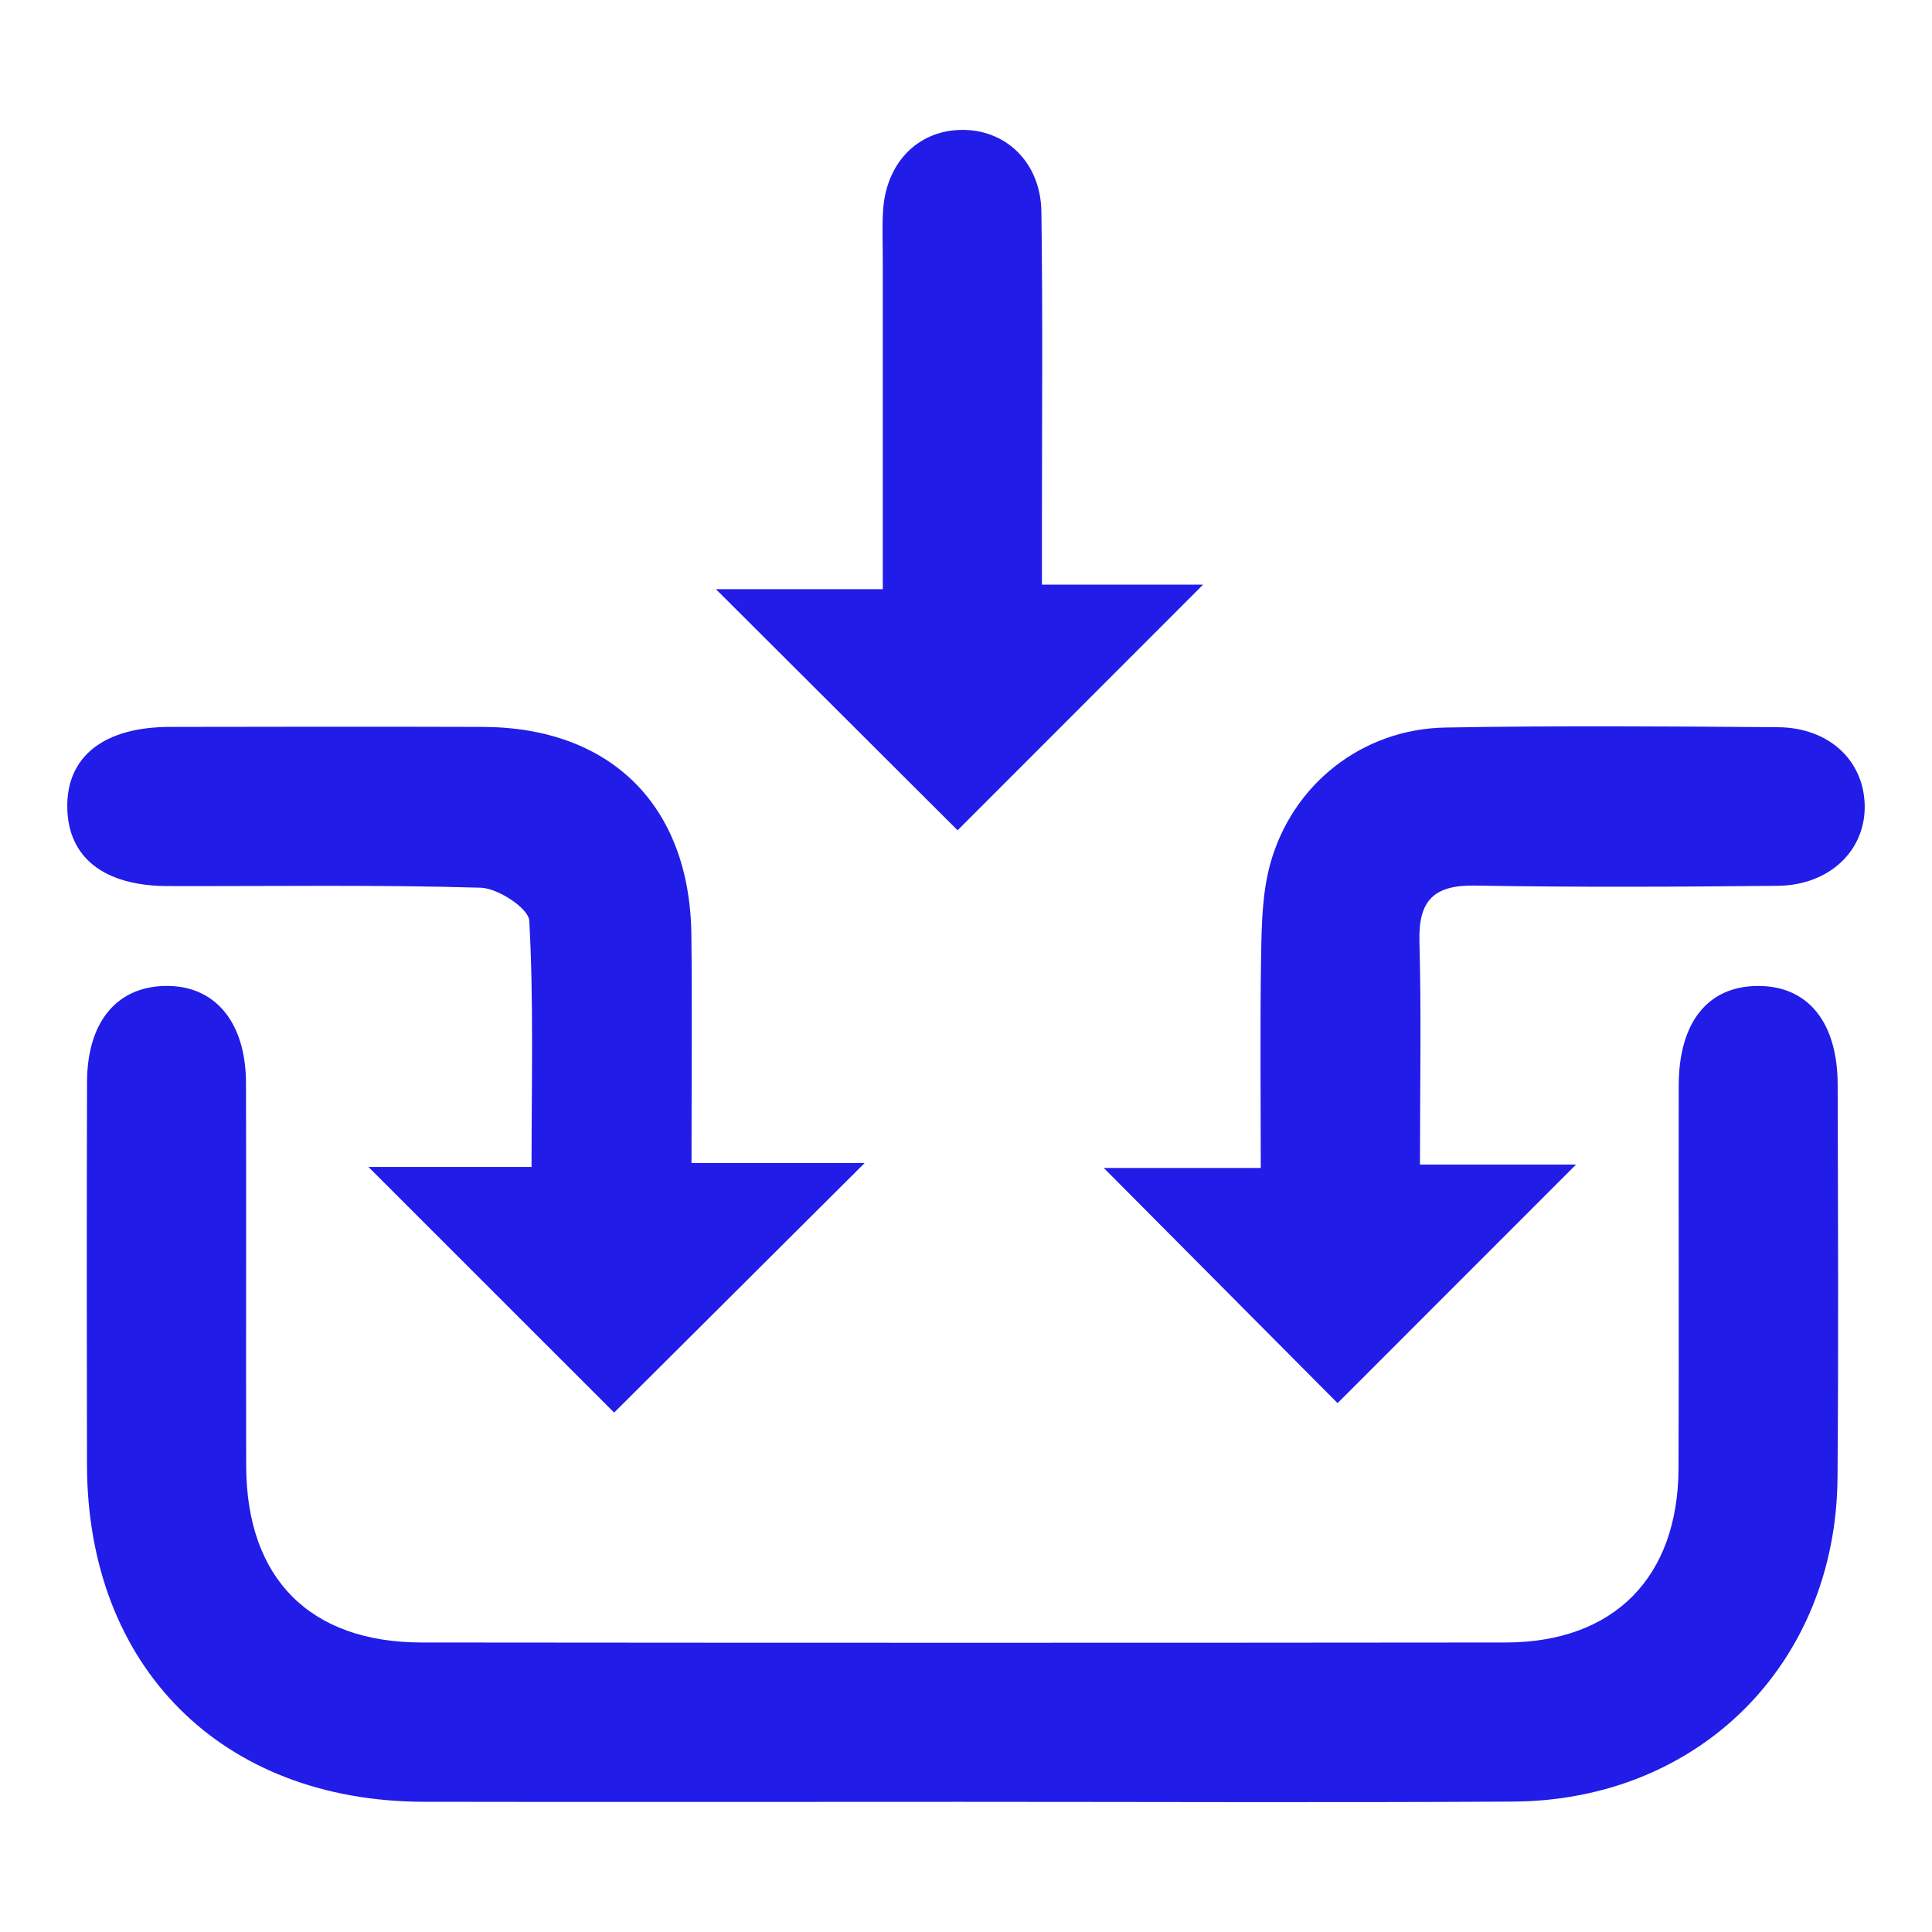
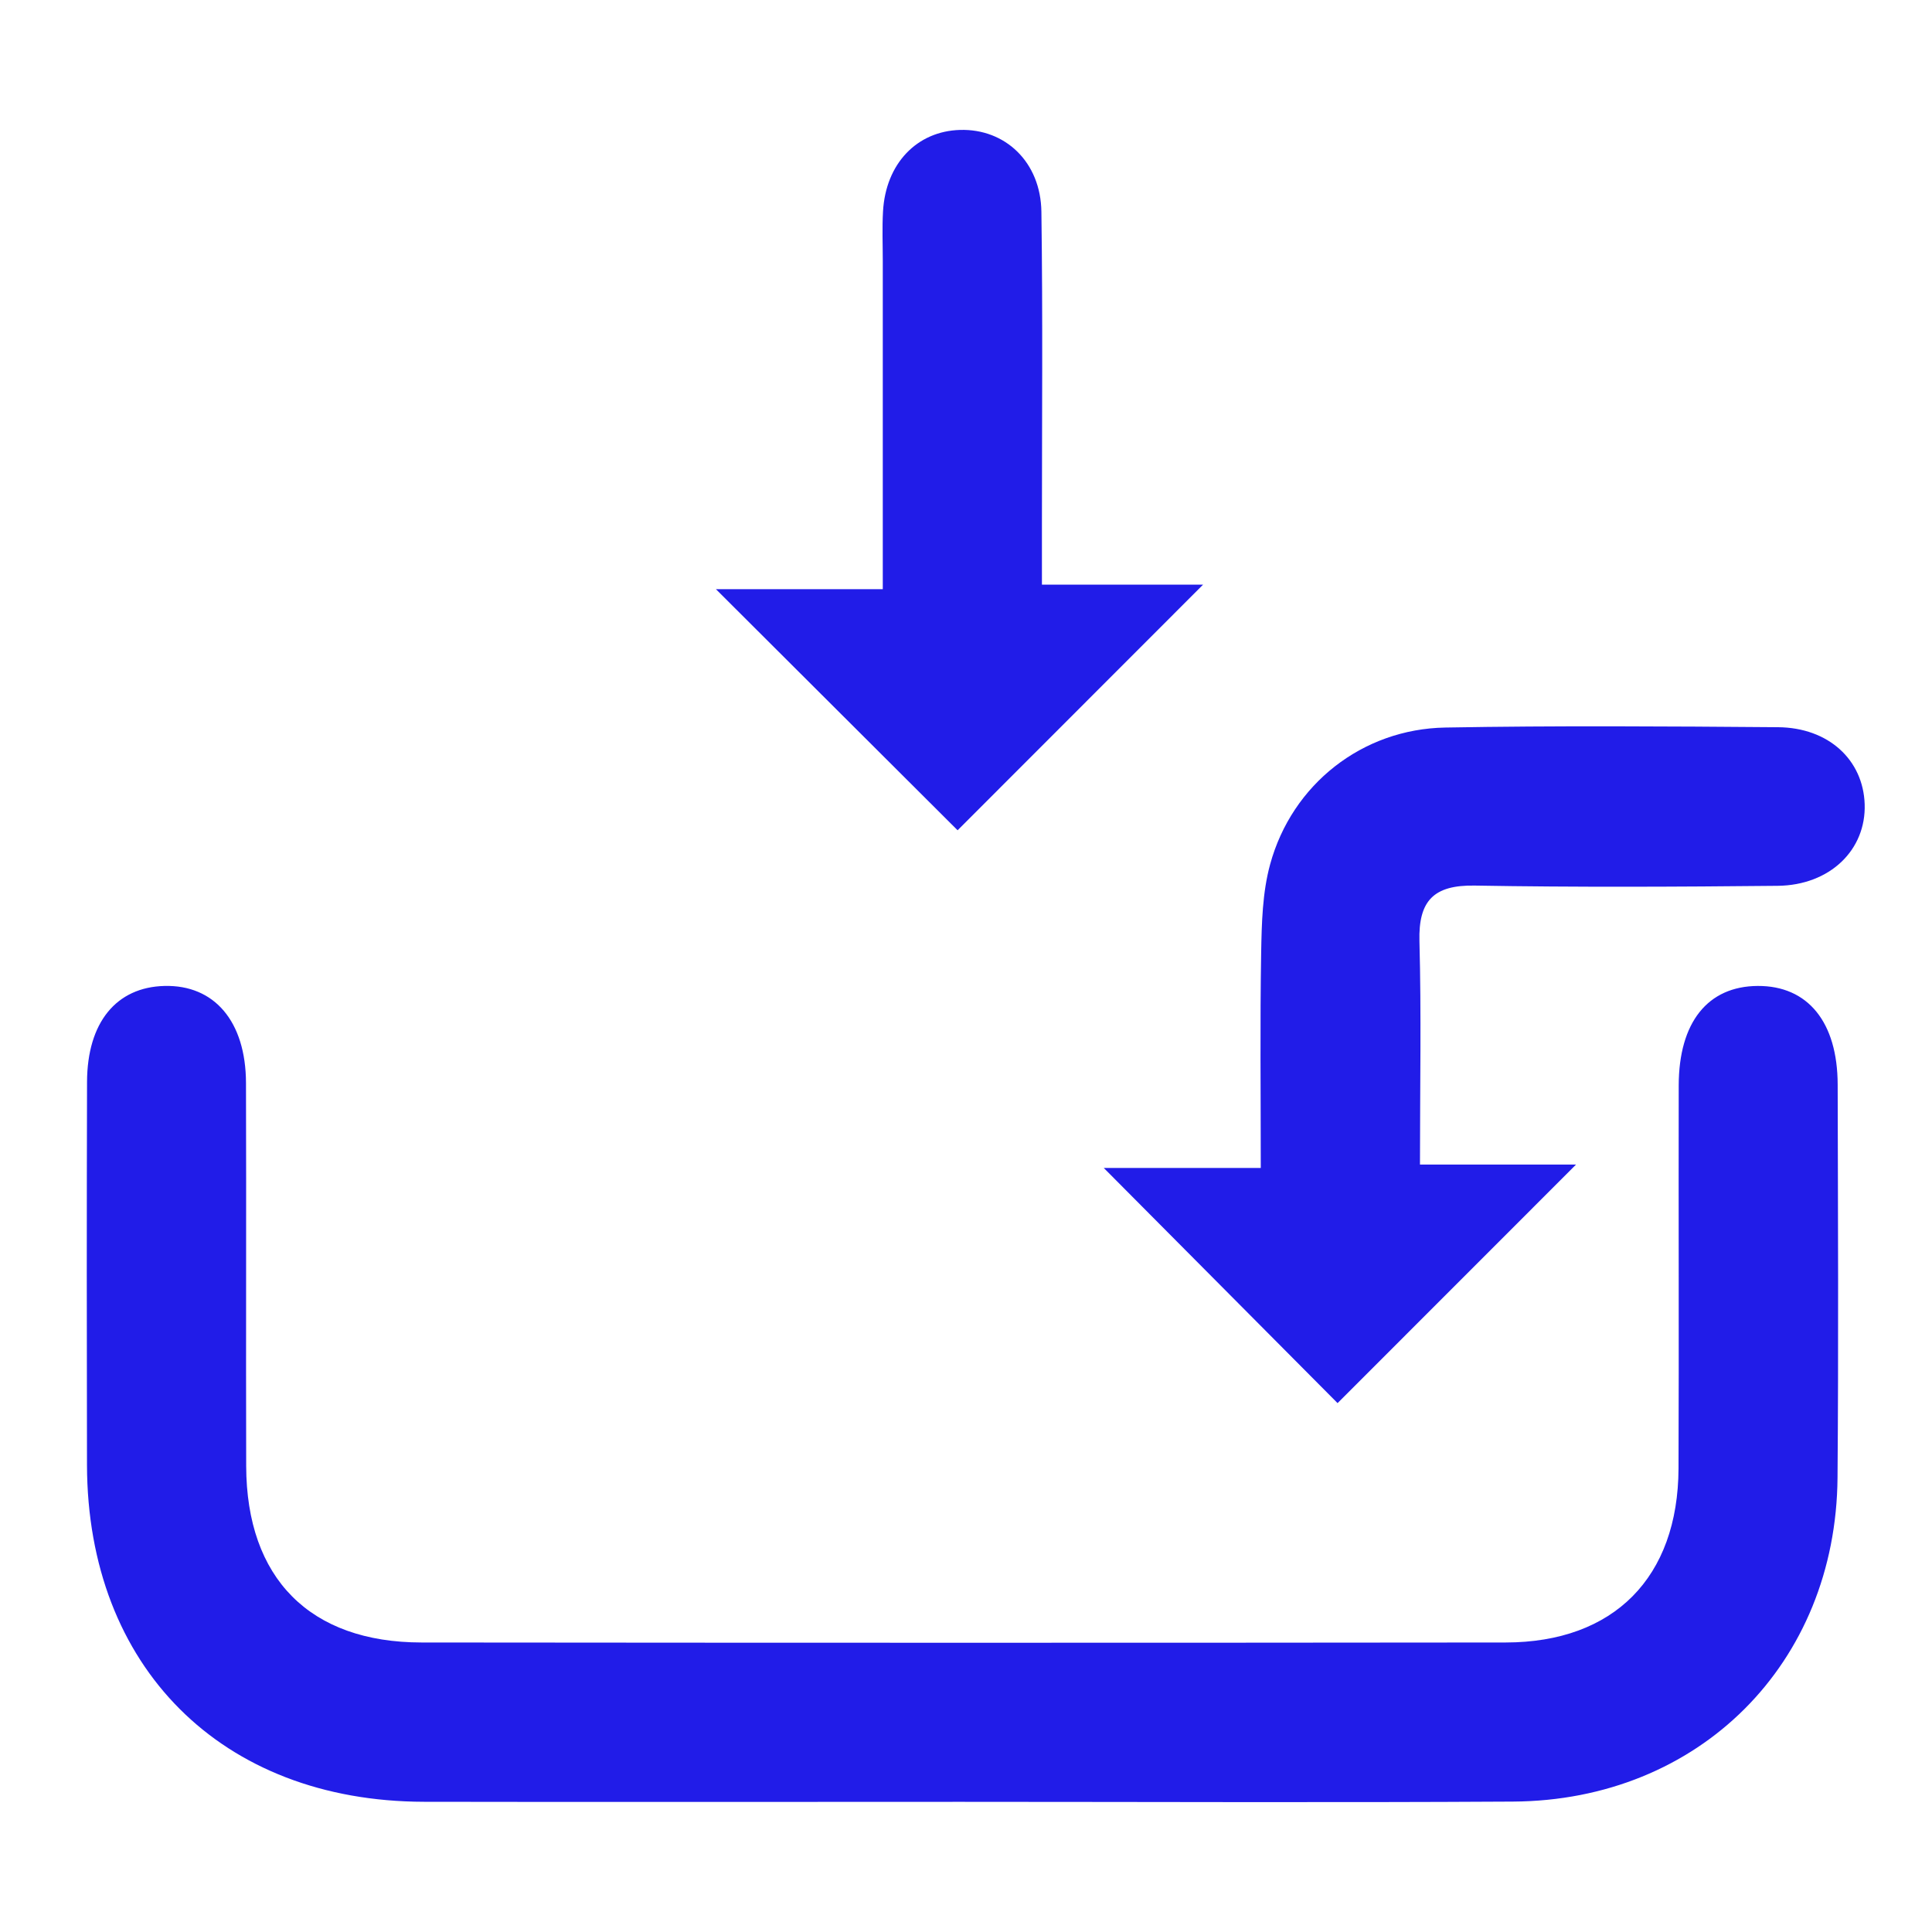
<svg xmlns="http://www.w3.org/2000/svg" id="Layer_1" data-name="Layer 1" viewBox="0 0 40 40">
  <defs>
    <style>
      .cls-1 {
        fill: #211ce8;
        stroke-width: 0px;
      }
    </style>
  </defs>
  <g id="KIl9Jx">
    <g>
      <path class="cls-1" d="M19.896,37.305c-3.707,0-7.413.006-11.12-.001-4.187-.009-6.966-2.789-6.975-6.972-.006-2.644-.006-5.288.001-7.932.004-1.231.605-1.962,1.603-1.987,1.033-.026,1.684.734,1.688,2.008.008,2.644-.003,5.288.004,7.932.006,2.325,1.317,3.651,3.631,3.653,7.482.007,14.964.008,22.446,0,2.242-.003,3.569-1.348,3.578-3.604.01-2.644-.001-5.288.004-7.932.003-1.307.604-2.052,1.637-2.057,1.034-.005,1.651.745,1.654,2.042.006,2.713.019,5.426-.003,8.138-.03,3.851-2.865,6.685-6.721,6.707-3.81.022-7.619.005-11.429.005Z" />
-       <path class="cls-1" d="M17.9,24.081c-1.862,1.855-3.56,3.546-5.185,5.165-1.666-1.666-3.371-3.37-5.086-5.085h3.376c0-1.765.045-3.436-.047-5.099-.014-.256-.648-.673-1.005-.683-2.159-.064-4.322-.028-6.483-.034-1.317-.004-2.058-.588-2.077-1.618-.02-1.059.75-1.674,2.119-1.677,2.161-.004,4.323-.007,6.484,0,2.653.009,4.286,1.631,4.318,4.299.018,1.541.003,3.083.003,4.731h3.583Z" />
      <path class="cls-1" d="M29.399,24.111h3.231c-1.622,1.622-3.321,3.322-4.937,4.939-1.496-1.505-3.199-3.218-4.841-4.869h3.251c0-1.547-.017-3.004.008-4.46.011-.611.026-1.244.186-1.827.453-1.657,1.909-2.801,3.626-2.831,2.295-.041,4.592-.025,6.888-.007,1.047.008,1.764.676,1.795,1.593.032.946-.718,1.68-1.803,1.691-2.09.021-4.181.031-6.271-.005-.847-.014-1.167.311-1.144,1.153.04,1.501.011,3.004.011,4.624Z" />
      <path class="cls-1" d="M19.826,17.19c-1.517-1.513-3.213-3.205-5.004-4.992h3.455c0-2.349,0-4.571,0-6.793,0-.343-.015-.688.005-1.03.056-.986.699-1.659,1.594-1.685.934-.028,1.671.664,1.685,1.693.03,2.163.011,4.327.011,6.49,0,.376,0,.752,0,1.231h3.337c-1.677,1.678-3.377,3.379-5.083,5.086Z" />
    </g>
  </g>
</svg>